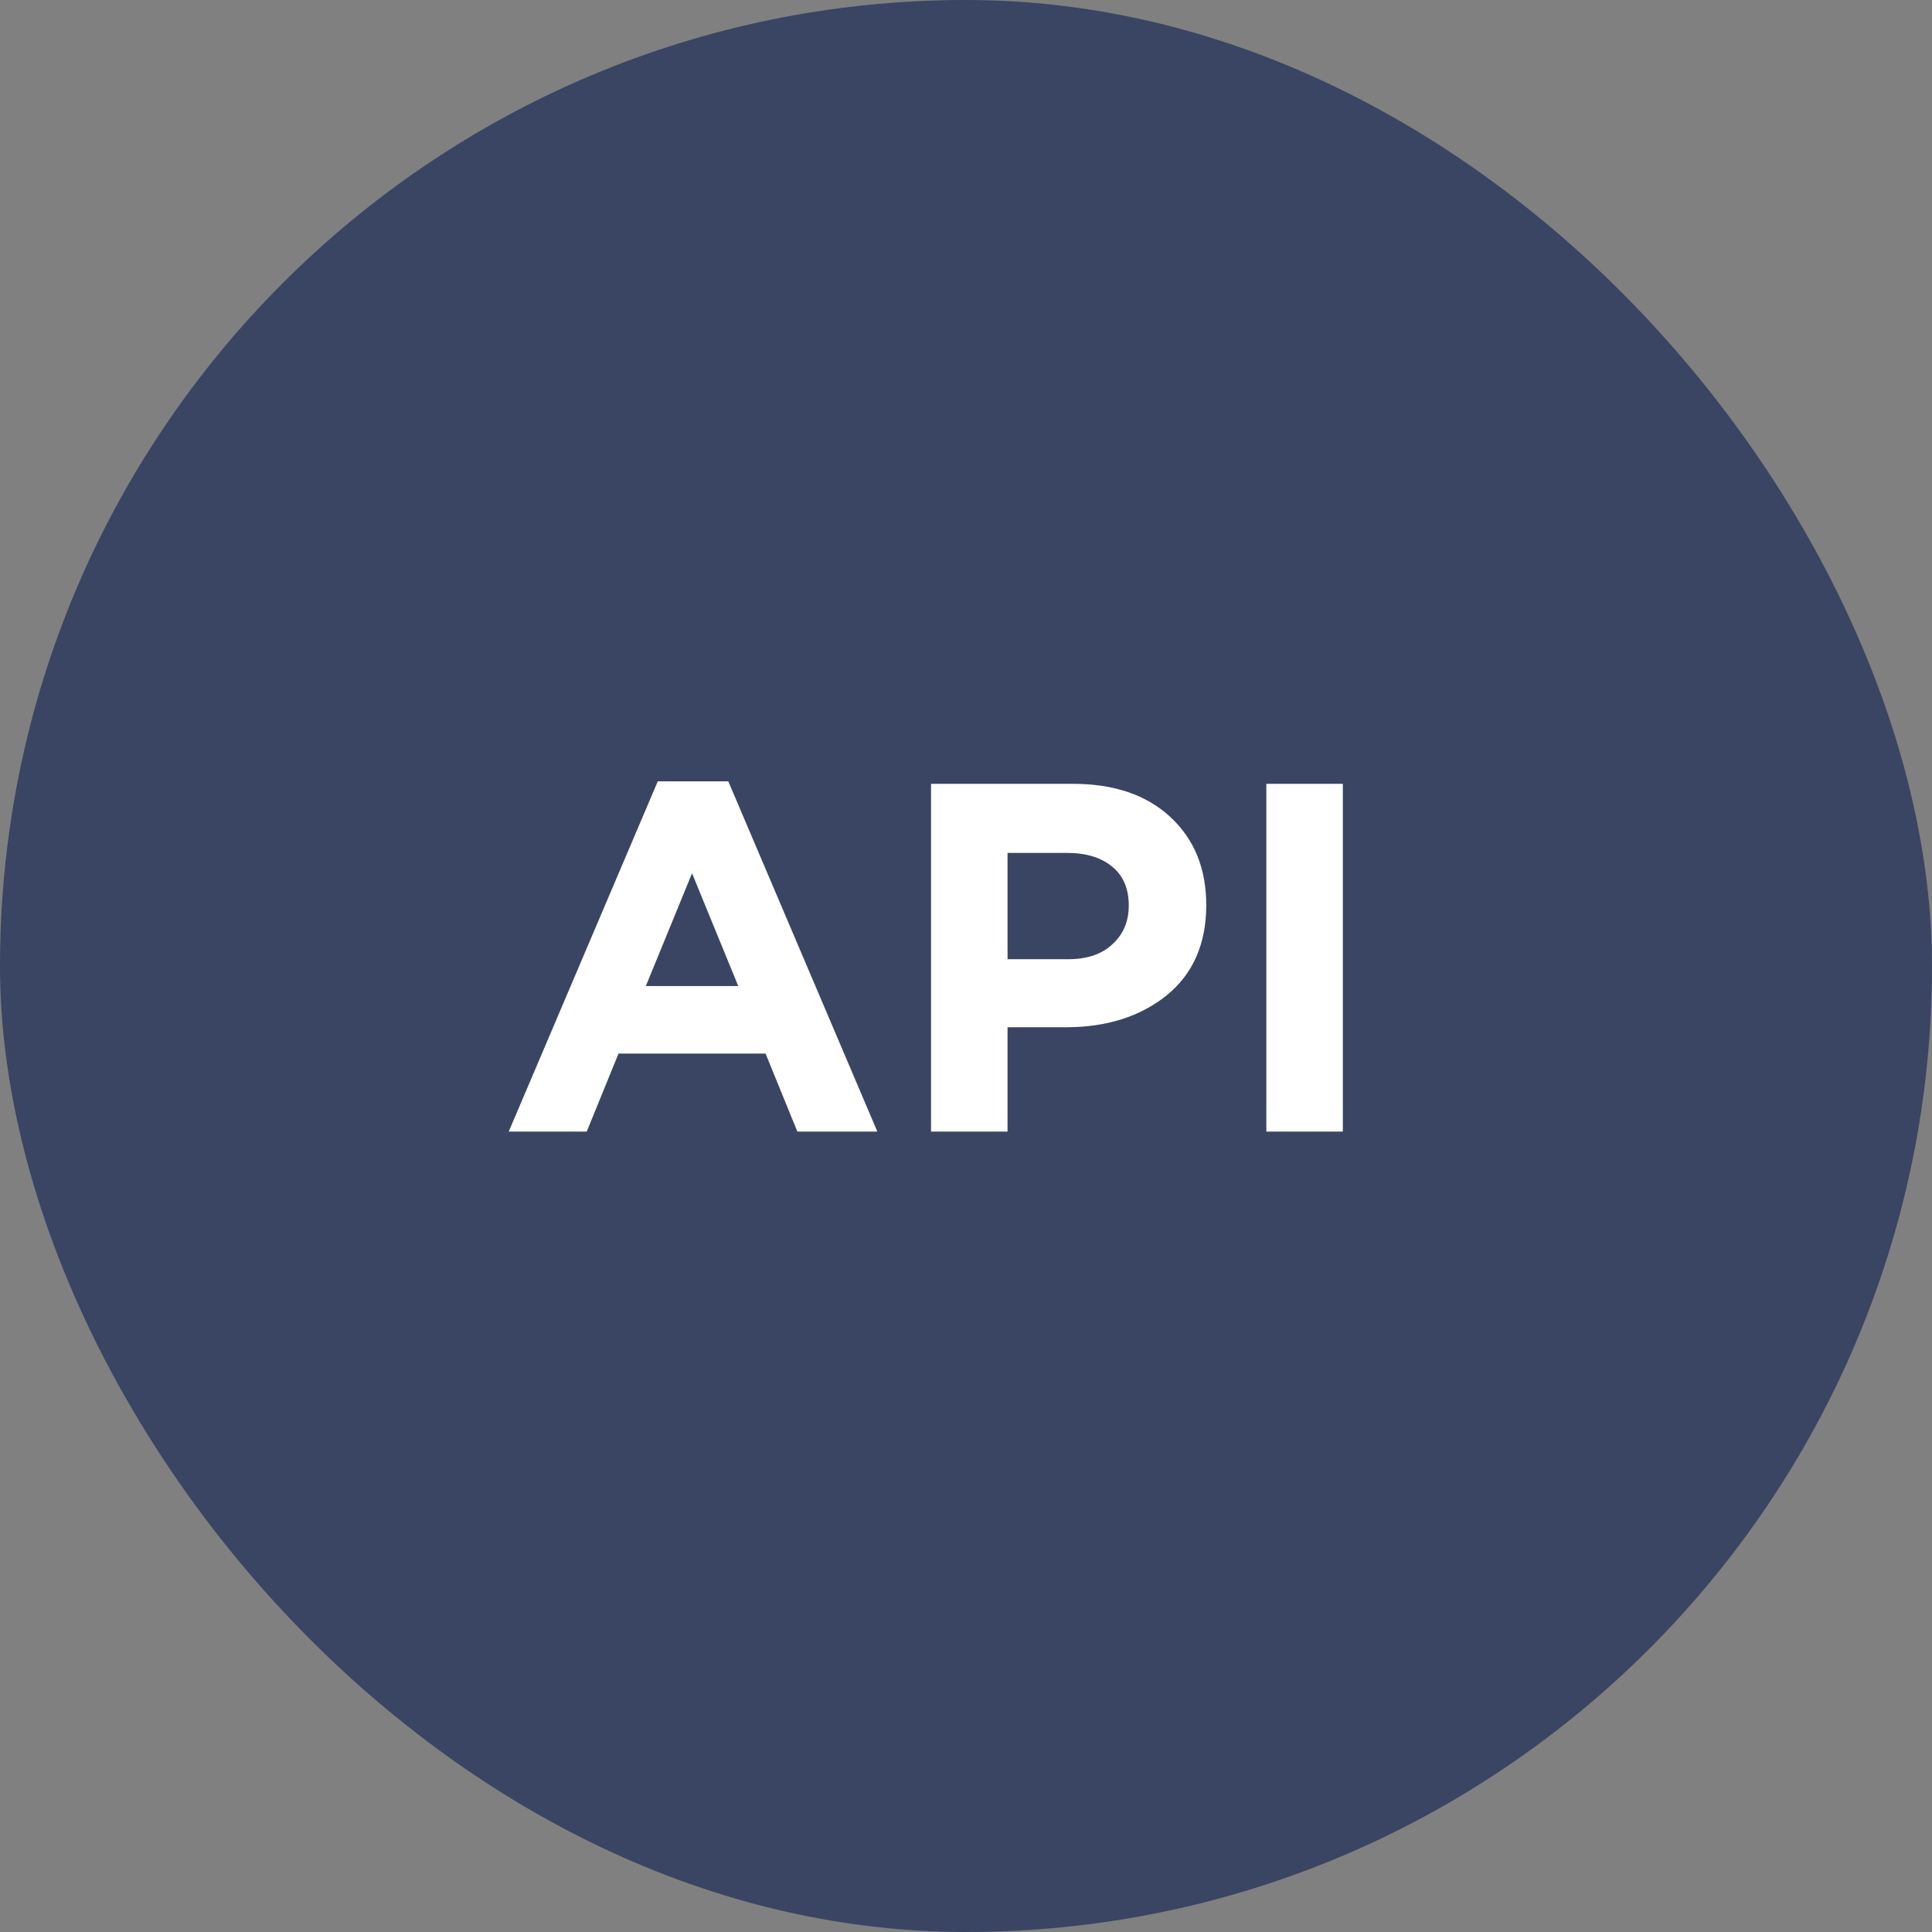
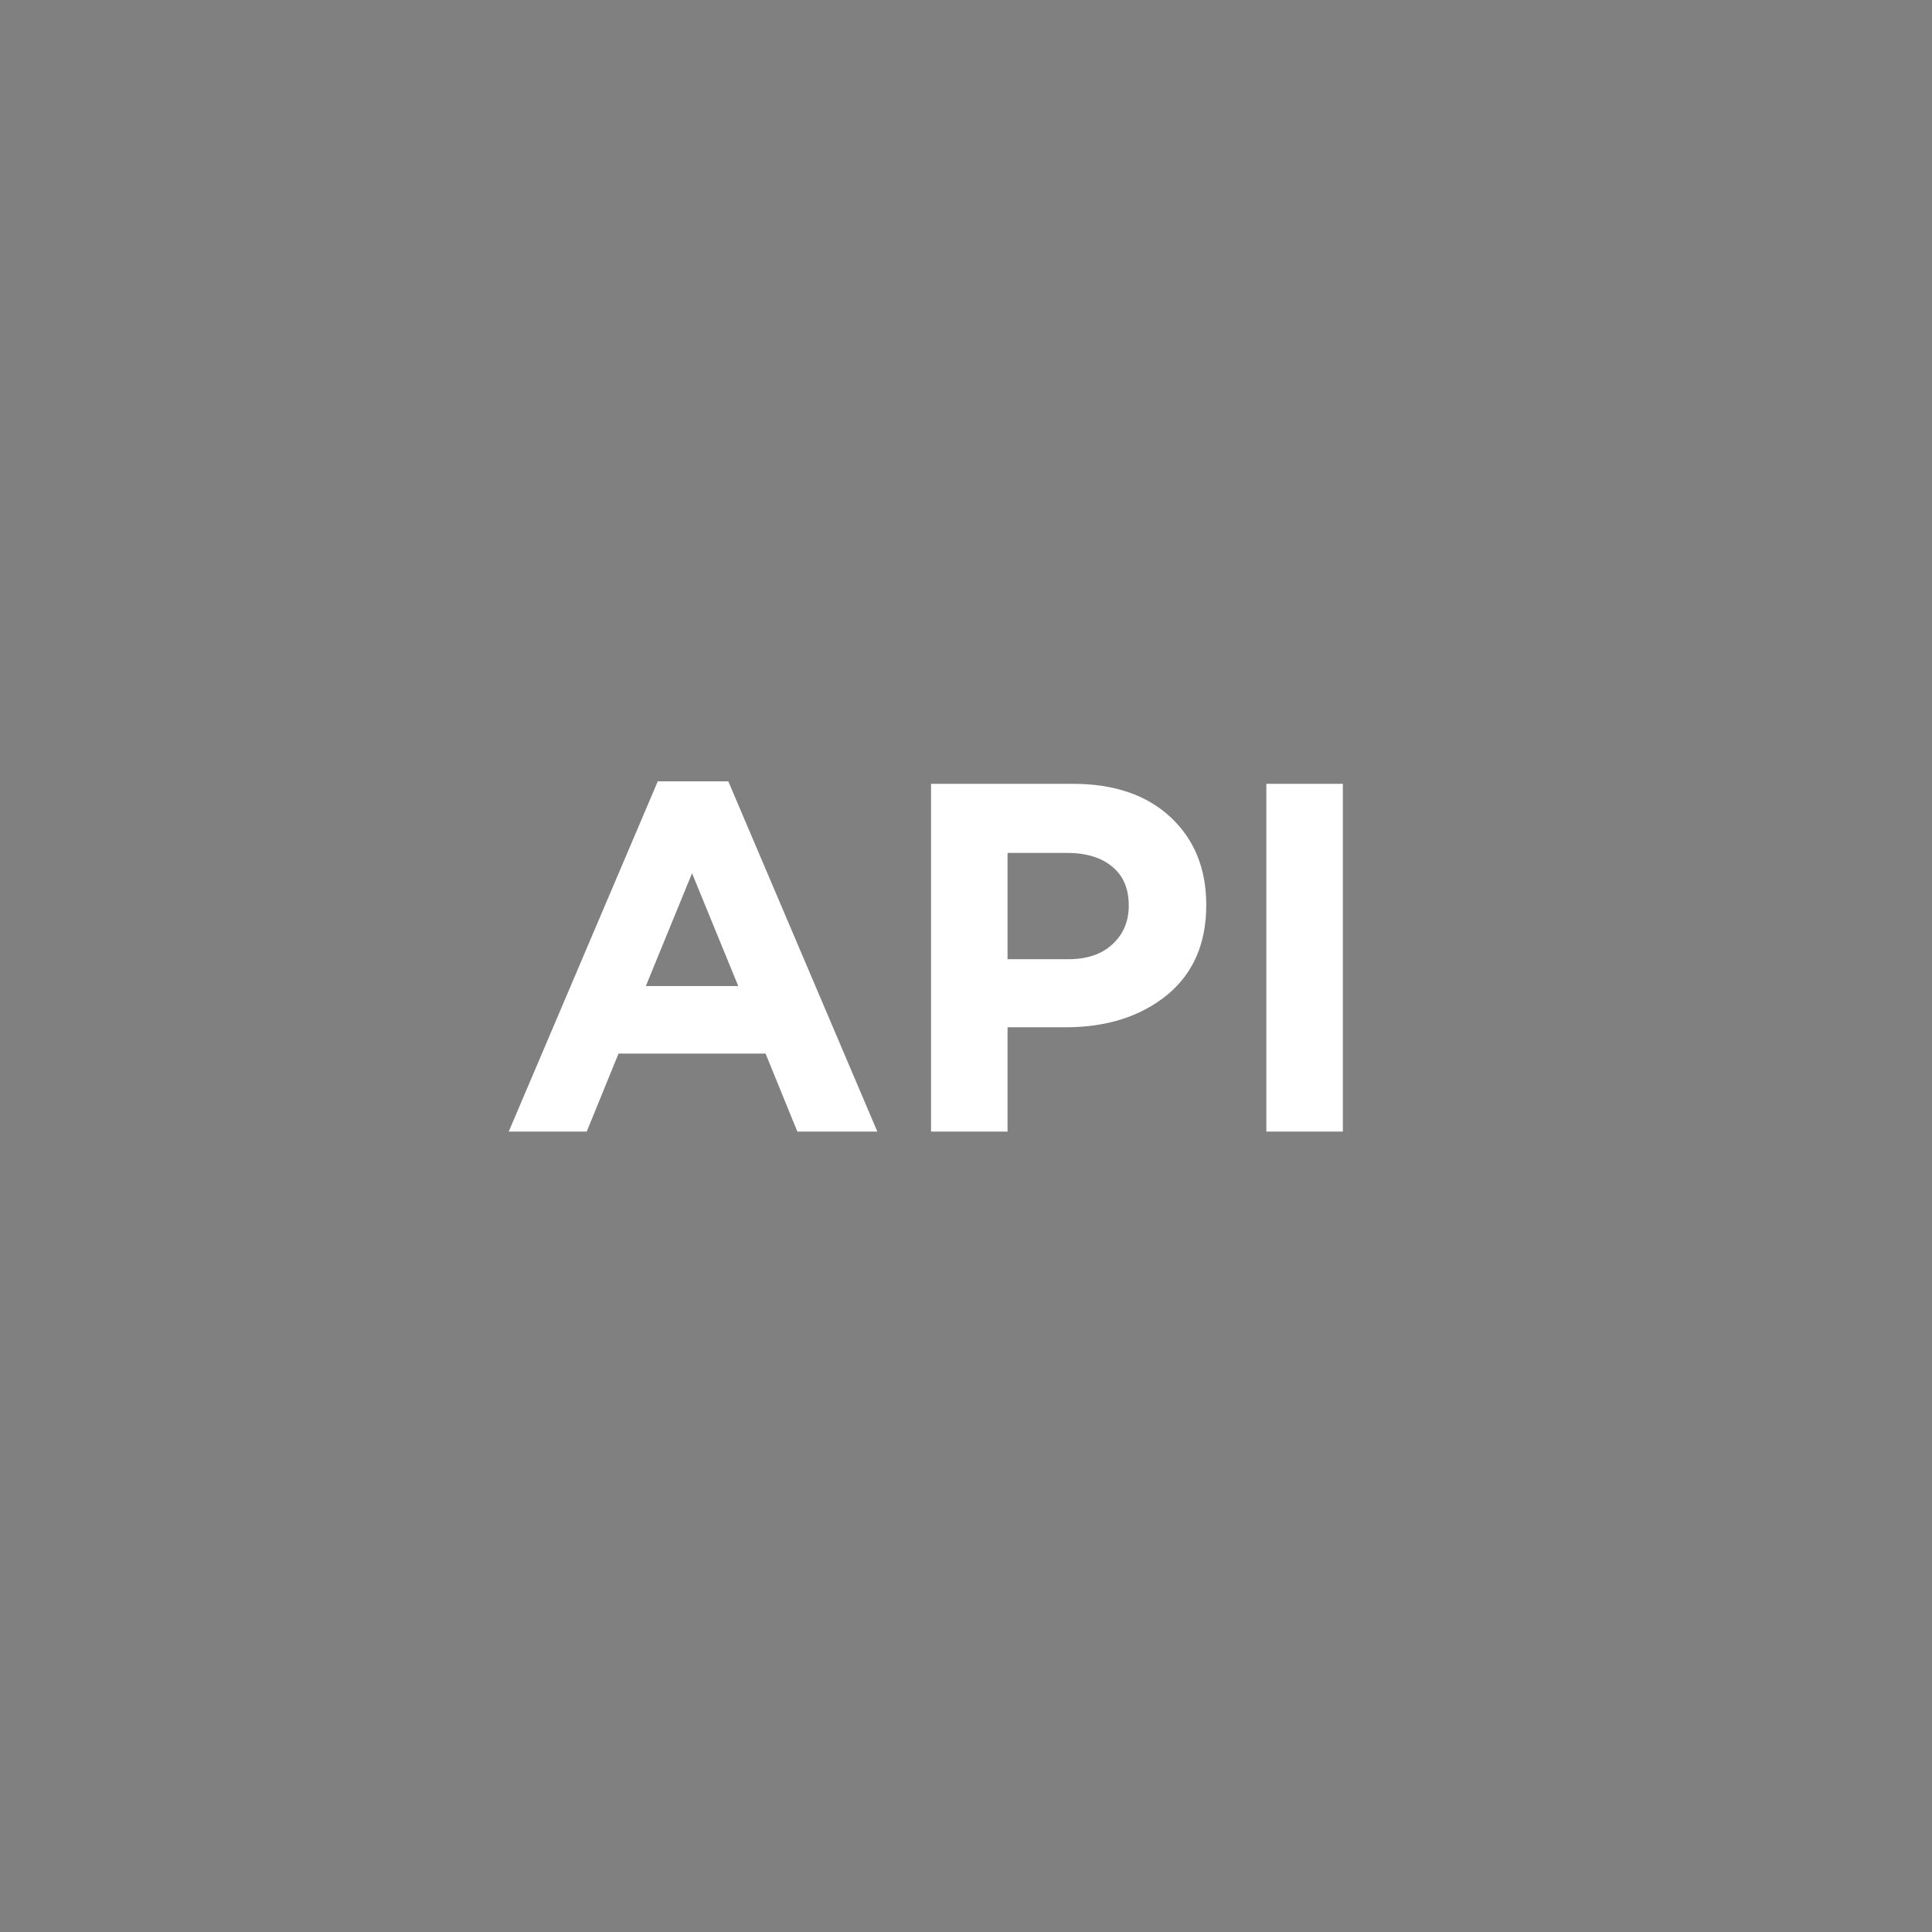
<svg xmlns="http://www.w3.org/2000/svg" width="70" height="70" viewBox="0 0 70 70" fill="none">
  <rect x="0" y="0" width="70" height="70" fill="#808080" stroke="none" />
  <g clip-path="url(#clip0_14926_36219)">
-     <rect width="70" height="70" rx="35" fill="#0A1E4F" fill-opacity="0.6" />
    <path d="M18.432 41L23.832 28.31H26.388L31.788 41H28.89L27.738 38.174H22.41L21.258 41H18.432ZM23.4 35.726H26.748L25.074 31.64L23.4 35.726ZM33.733 41V28.4H38.881C40.369 28.4 41.545 28.802 42.409 29.606C43.273 30.41 43.705 31.472 43.705 32.792C43.705 34.196 43.225 35.288 42.265 36.068C41.305 36.836 40.087 37.22 38.611 37.22H36.505V41H33.733ZM36.505 34.754H38.701C39.385 34.754 39.919 34.574 40.303 34.214C40.699 33.854 40.897 33.386 40.897 32.81C40.897 32.198 40.699 31.73 40.303 31.406C39.907 31.07 39.355 30.902 38.647 30.902H36.505V34.754ZM45.882 41V28.4H48.654V41H45.882Z" fill="white" />
  </g>
  <defs>
    <clipPath id="clip0_14926_36219">
      <rect width="70" height="70" fill="white" />
    </clipPath>
  </defs>
</svg>